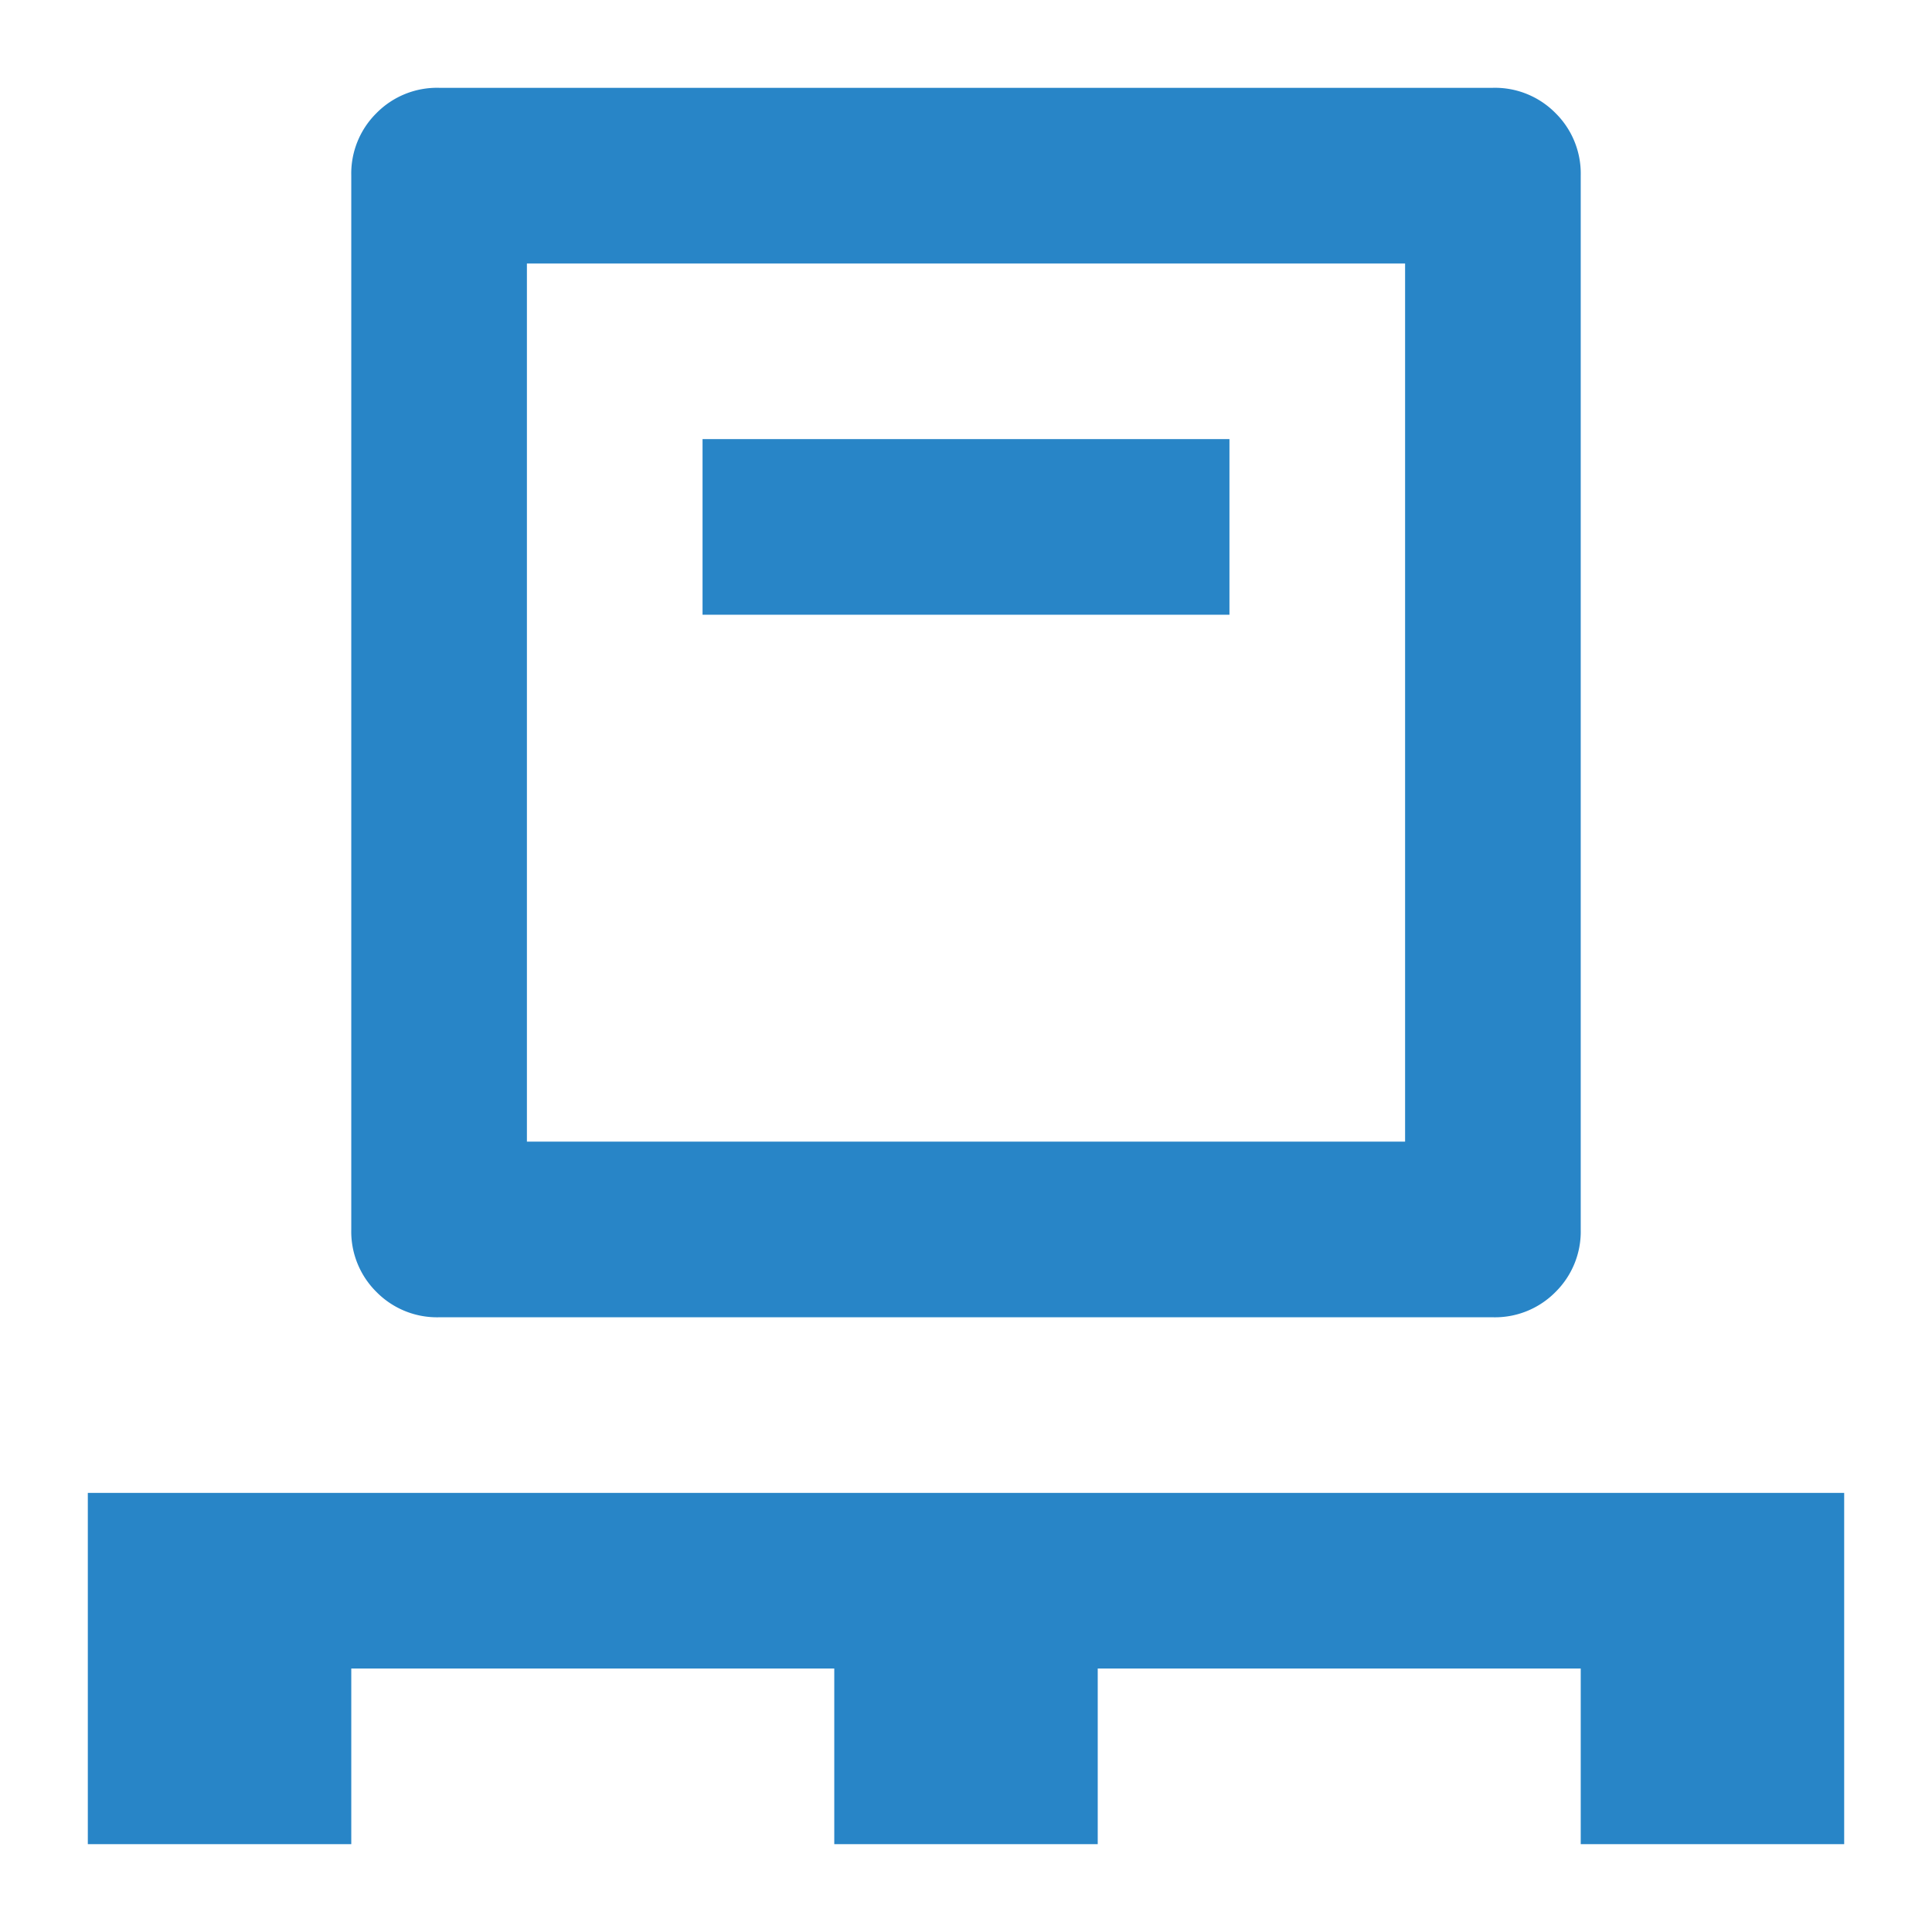
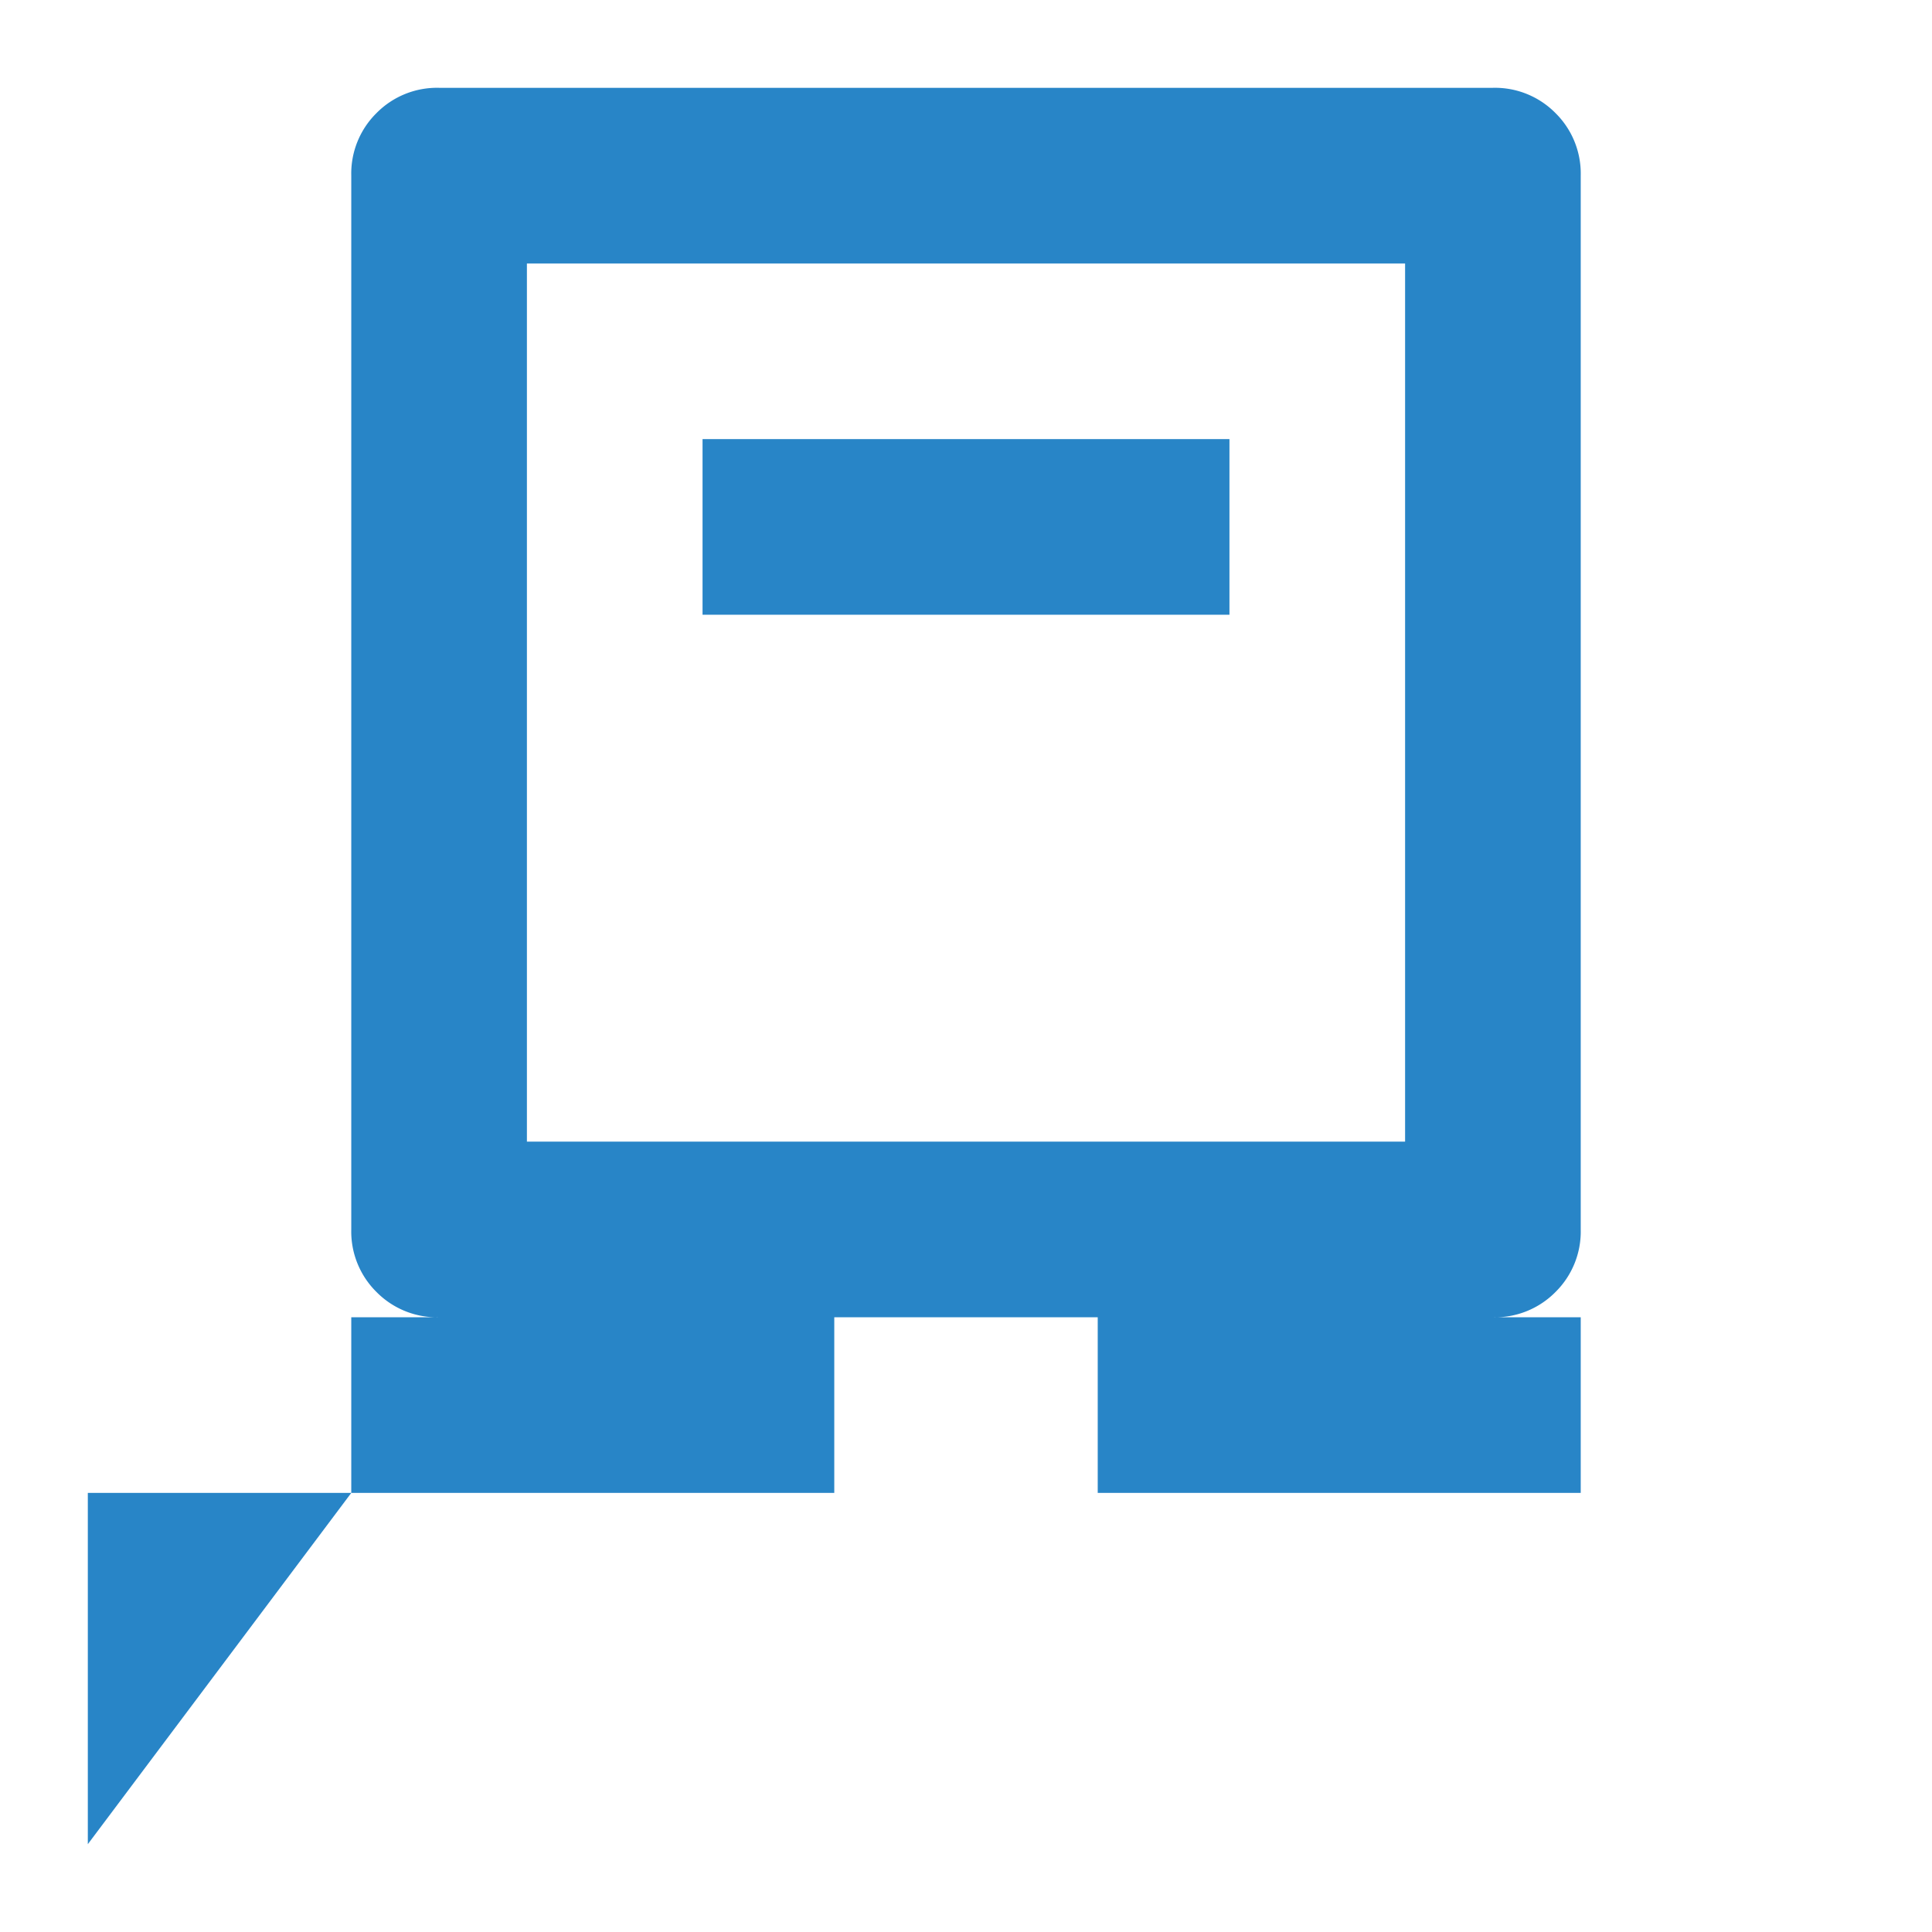
<svg xmlns="http://www.w3.org/2000/svg" width="44" height="44" viewBox="0 0 44 44">
  <g id="i_03" transform="translate(-483 -2455)">
-     <rect id="長方形_31550" data-name="長方形 31550" width="44" height="44" transform="translate(483 2455)" fill="none" />
-     <path id="pallet_FILL0_wght400_GRAD0_opsz24" d="M80-840v-8h40v8h-6v-4H103v4H97v-4H86v4Zm8-12a1.935,1.935,0,0,1-1.425-.575A1.935,1.935,0,0,1,86-854v-24a1.935,1.935,0,0,1,.575-1.425A1.935,1.935,0,0,1,88-880h24a1.935,1.935,0,0,1,1.425.575A1.935,1.935,0,0,1,114-878v24a1.935,1.935,0,0,1-.575,1.425A1.935,1.935,0,0,1,112-852Zm2-4h20v-20H90Zm4-12h12v-4H94Zm-4,12v0Z" transform="translate(405 3337)" fill="#2885c7" />
+     <path id="pallet_FILL0_wght400_GRAD0_opsz24" d="M80-840v-8h40h-6v-4H103v4H97v-4H86v4Zm8-12a1.935,1.935,0,0,1-1.425-.575A1.935,1.935,0,0,1,86-854v-24a1.935,1.935,0,0,1,.575-1.425A1.935,1.935,0,0,1,88-880h24a1.935,1.935,0,0,1,1.425.575A1.935,1.935,0,0,1,114-878v24a1.935,1.935,0,0,1-.575,1.425A1.935,1.935,0,0,1,112-852Zm2-4h20v-20H90Zm4-12h12v-4H94Zm-4,12v0Z" transform="translate(405 3337)" fill="#2885c7" />
  </g>
</svg>